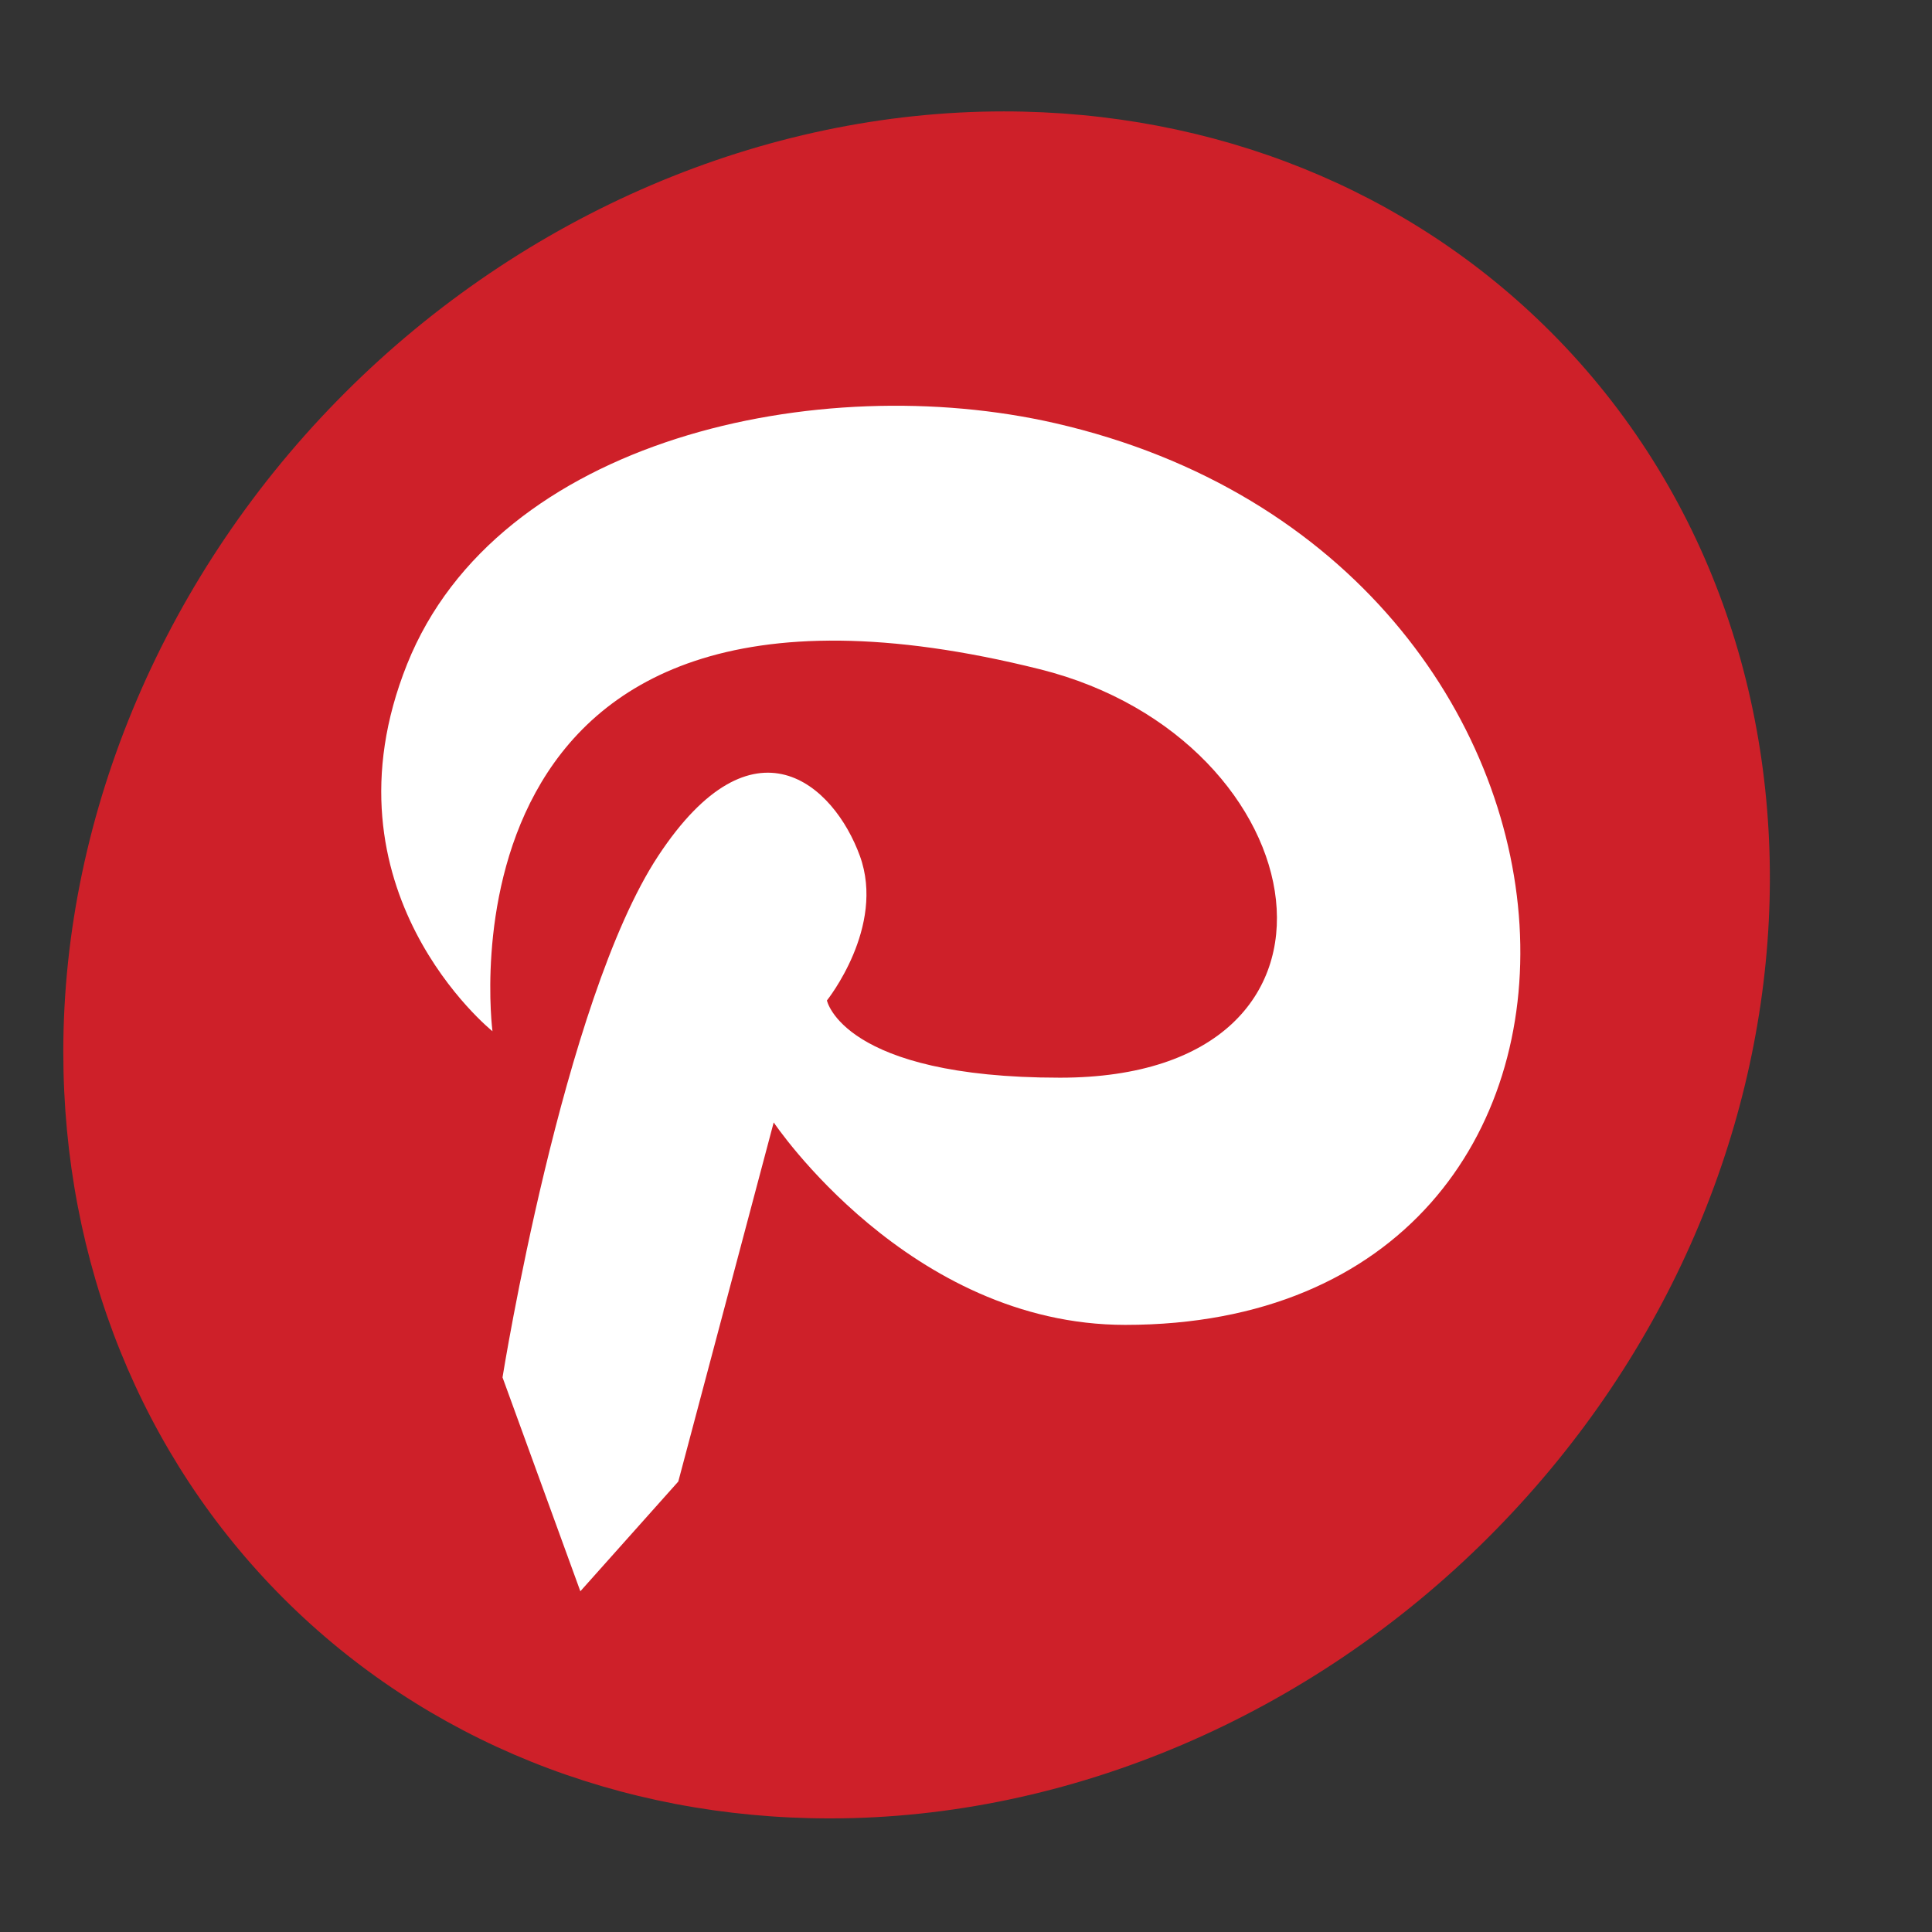
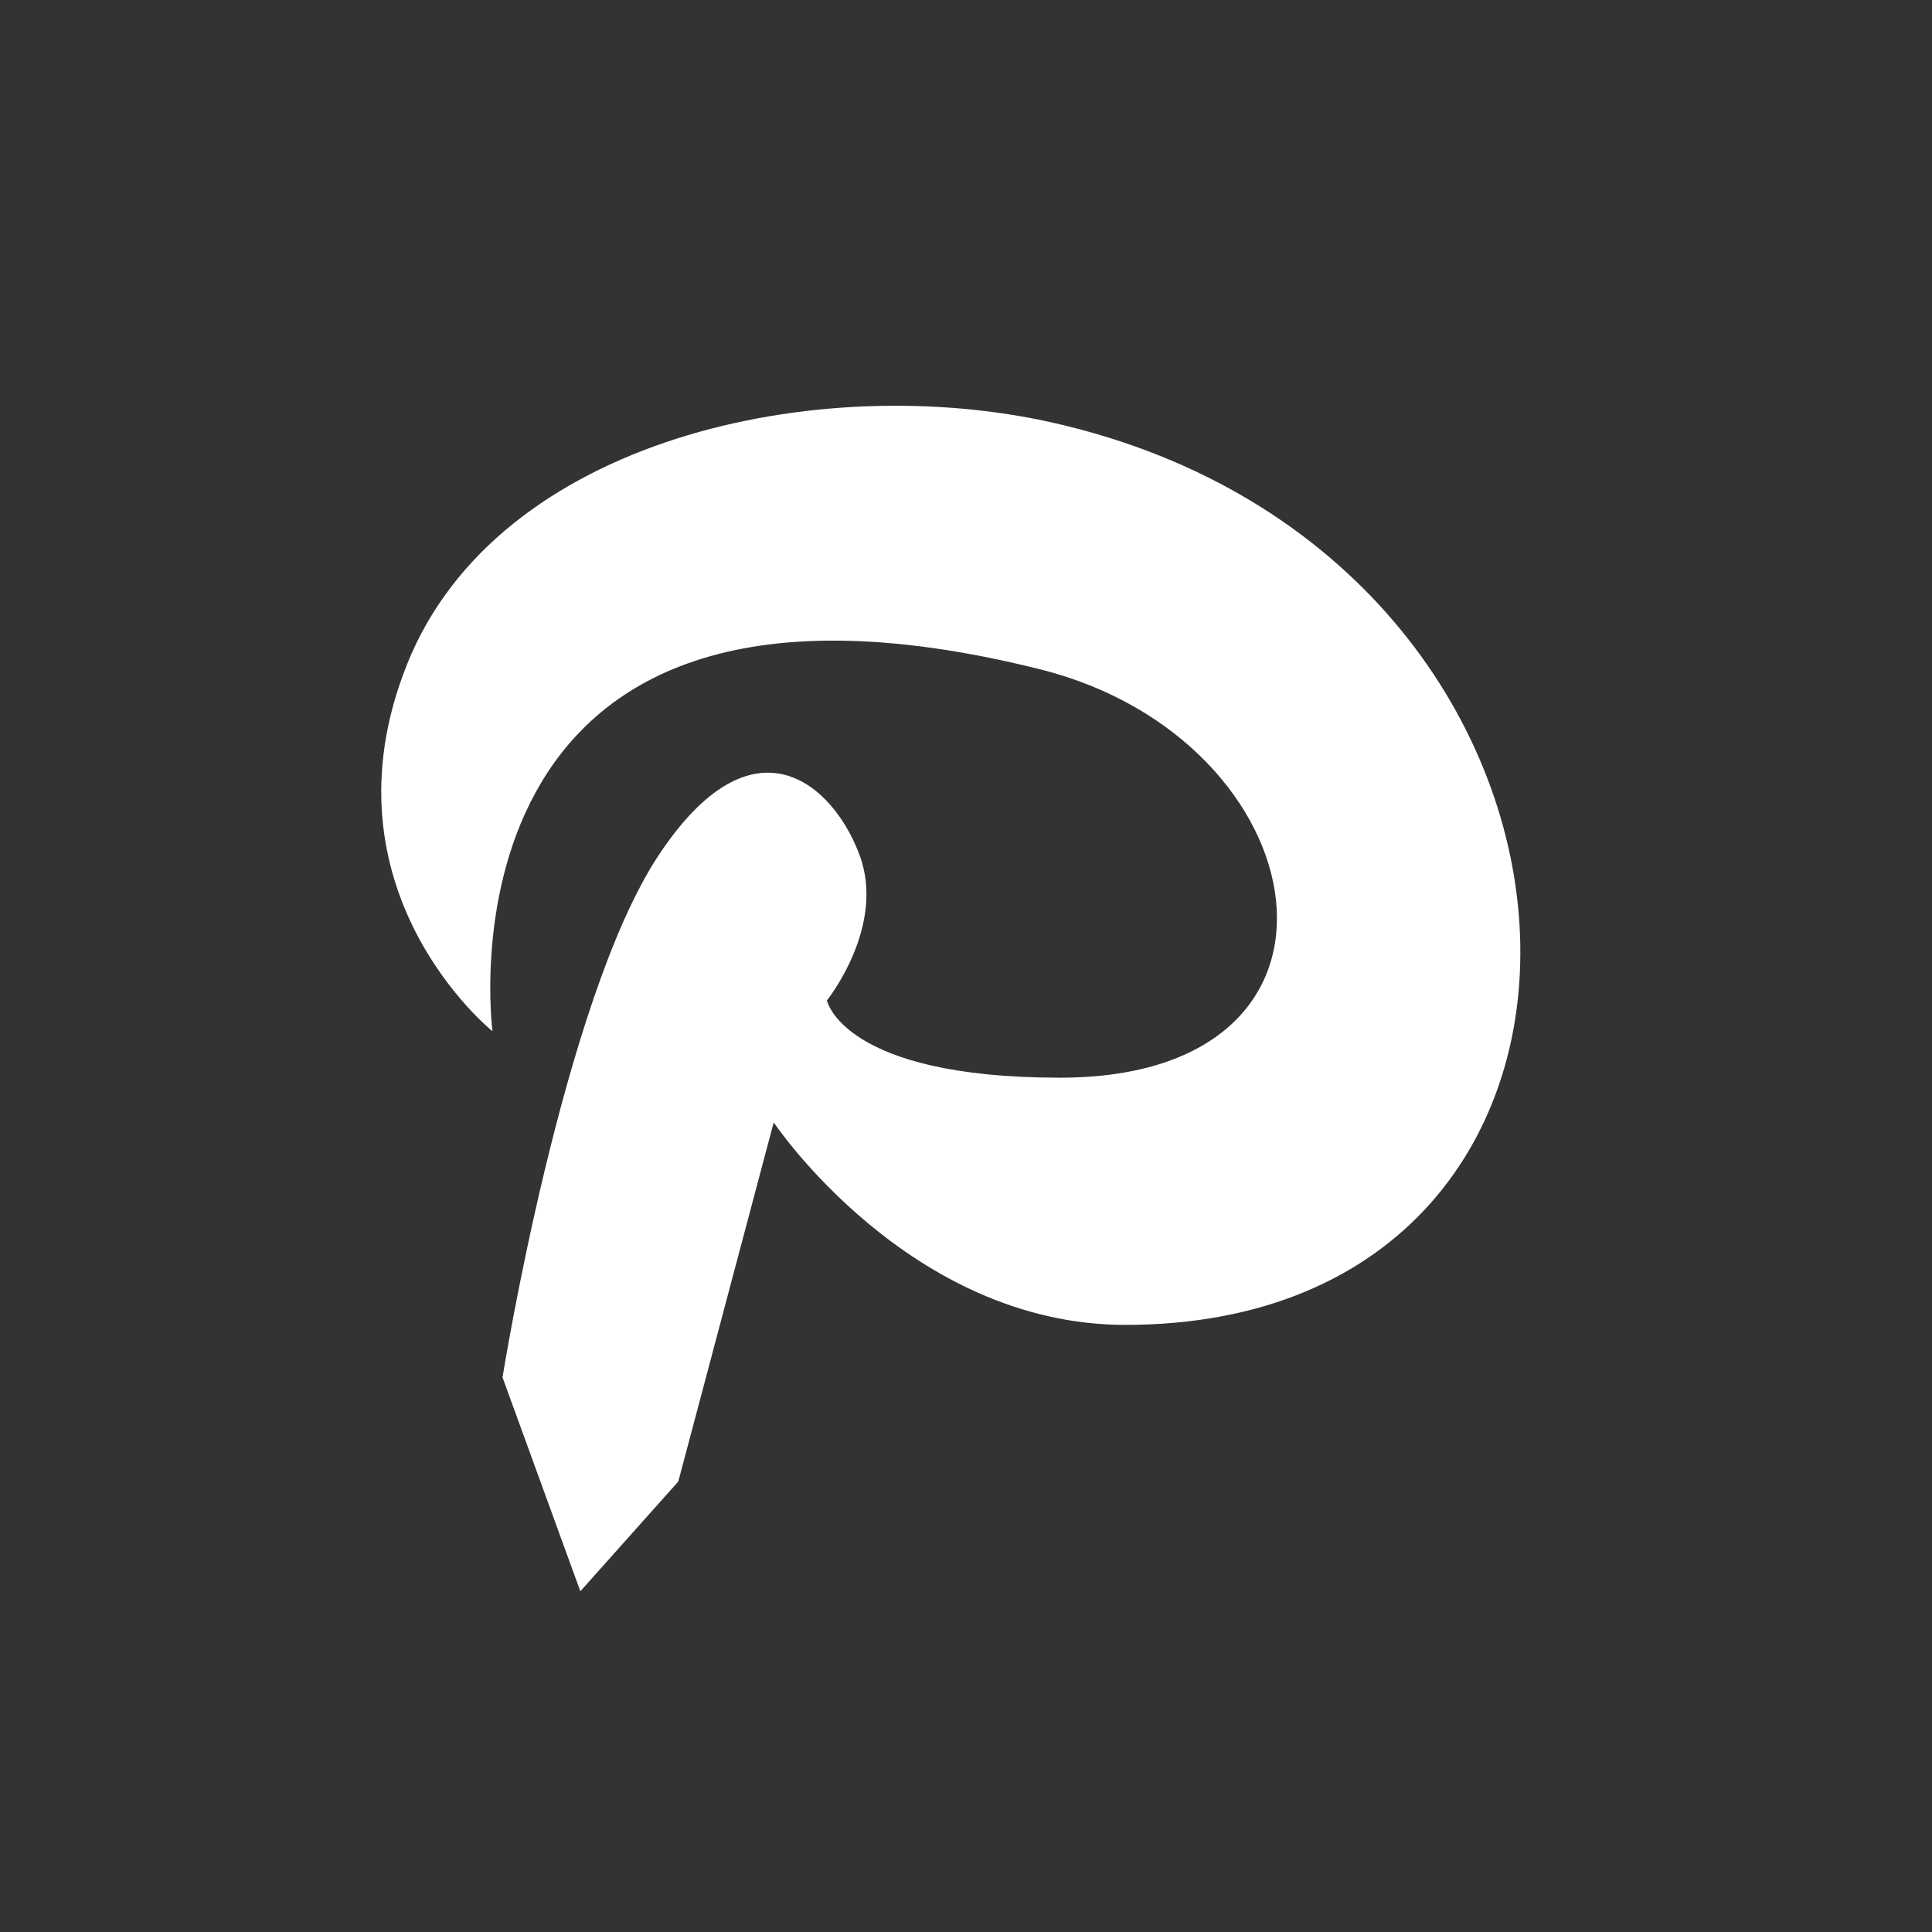
<svg xmlns="http://www.w3.org/2000/svg" enable-background="new 0 0 512 512" height="512px" id="Layer_1" version="1.1" viewBox="0 0 512 512" width="512px" xml:space="preserve">
  <rect x="0" y="0" width="512" height="512" fill="#333333" stroke="none" />
  <g>
    <g>
-       <path clip-rule="evenodd" d="M410.832,87.838c-0.006,0-0.006,0-0.006,0     c-37.612-37.607-89.054-58.324-144.834-58.314c-63.583,0.005-127.221,27.195-174.613,74.602     c-47.405,47.396-74.6,111.044-74.605,174.619c0,55.784,20.722,107.215,58.339,144.822c37.619,37.623,89.056,58.34,144.834,58.33     c63.567,0,127.212-27.19,174.604-74.602C487.102,314.747,494.406,171.438,410.832,87.838z" fill="#CE2029" fill-rule="evenodd" />
      <path d="M174.43,226.825c-25.291,38.376-41.257,138.195-41.257,138.195l20.626,56.683l25.955-29.083l25.285-95.17     c0,0,35.902,53.657,93.168,53.657c146.409,0,138.421-203.033-18.637-238.968c-62.492-14.298-147.732,3.992-171.689,63.886     c-23.96,59.891,22.628,97.265,22.628,97.265s-17.934-136.685,145.072-95.933c74.536,18.634,90.509,108.242,5.325,108.242     c-57.566,0-61.764-20.467-61.764-20.467s15.602-19.448,8.732-38.308C221.012,207.969,199.72,188.452,174.43,226.825z" fill="#FFFFFF" />
    </g>
  </g>
</svg>